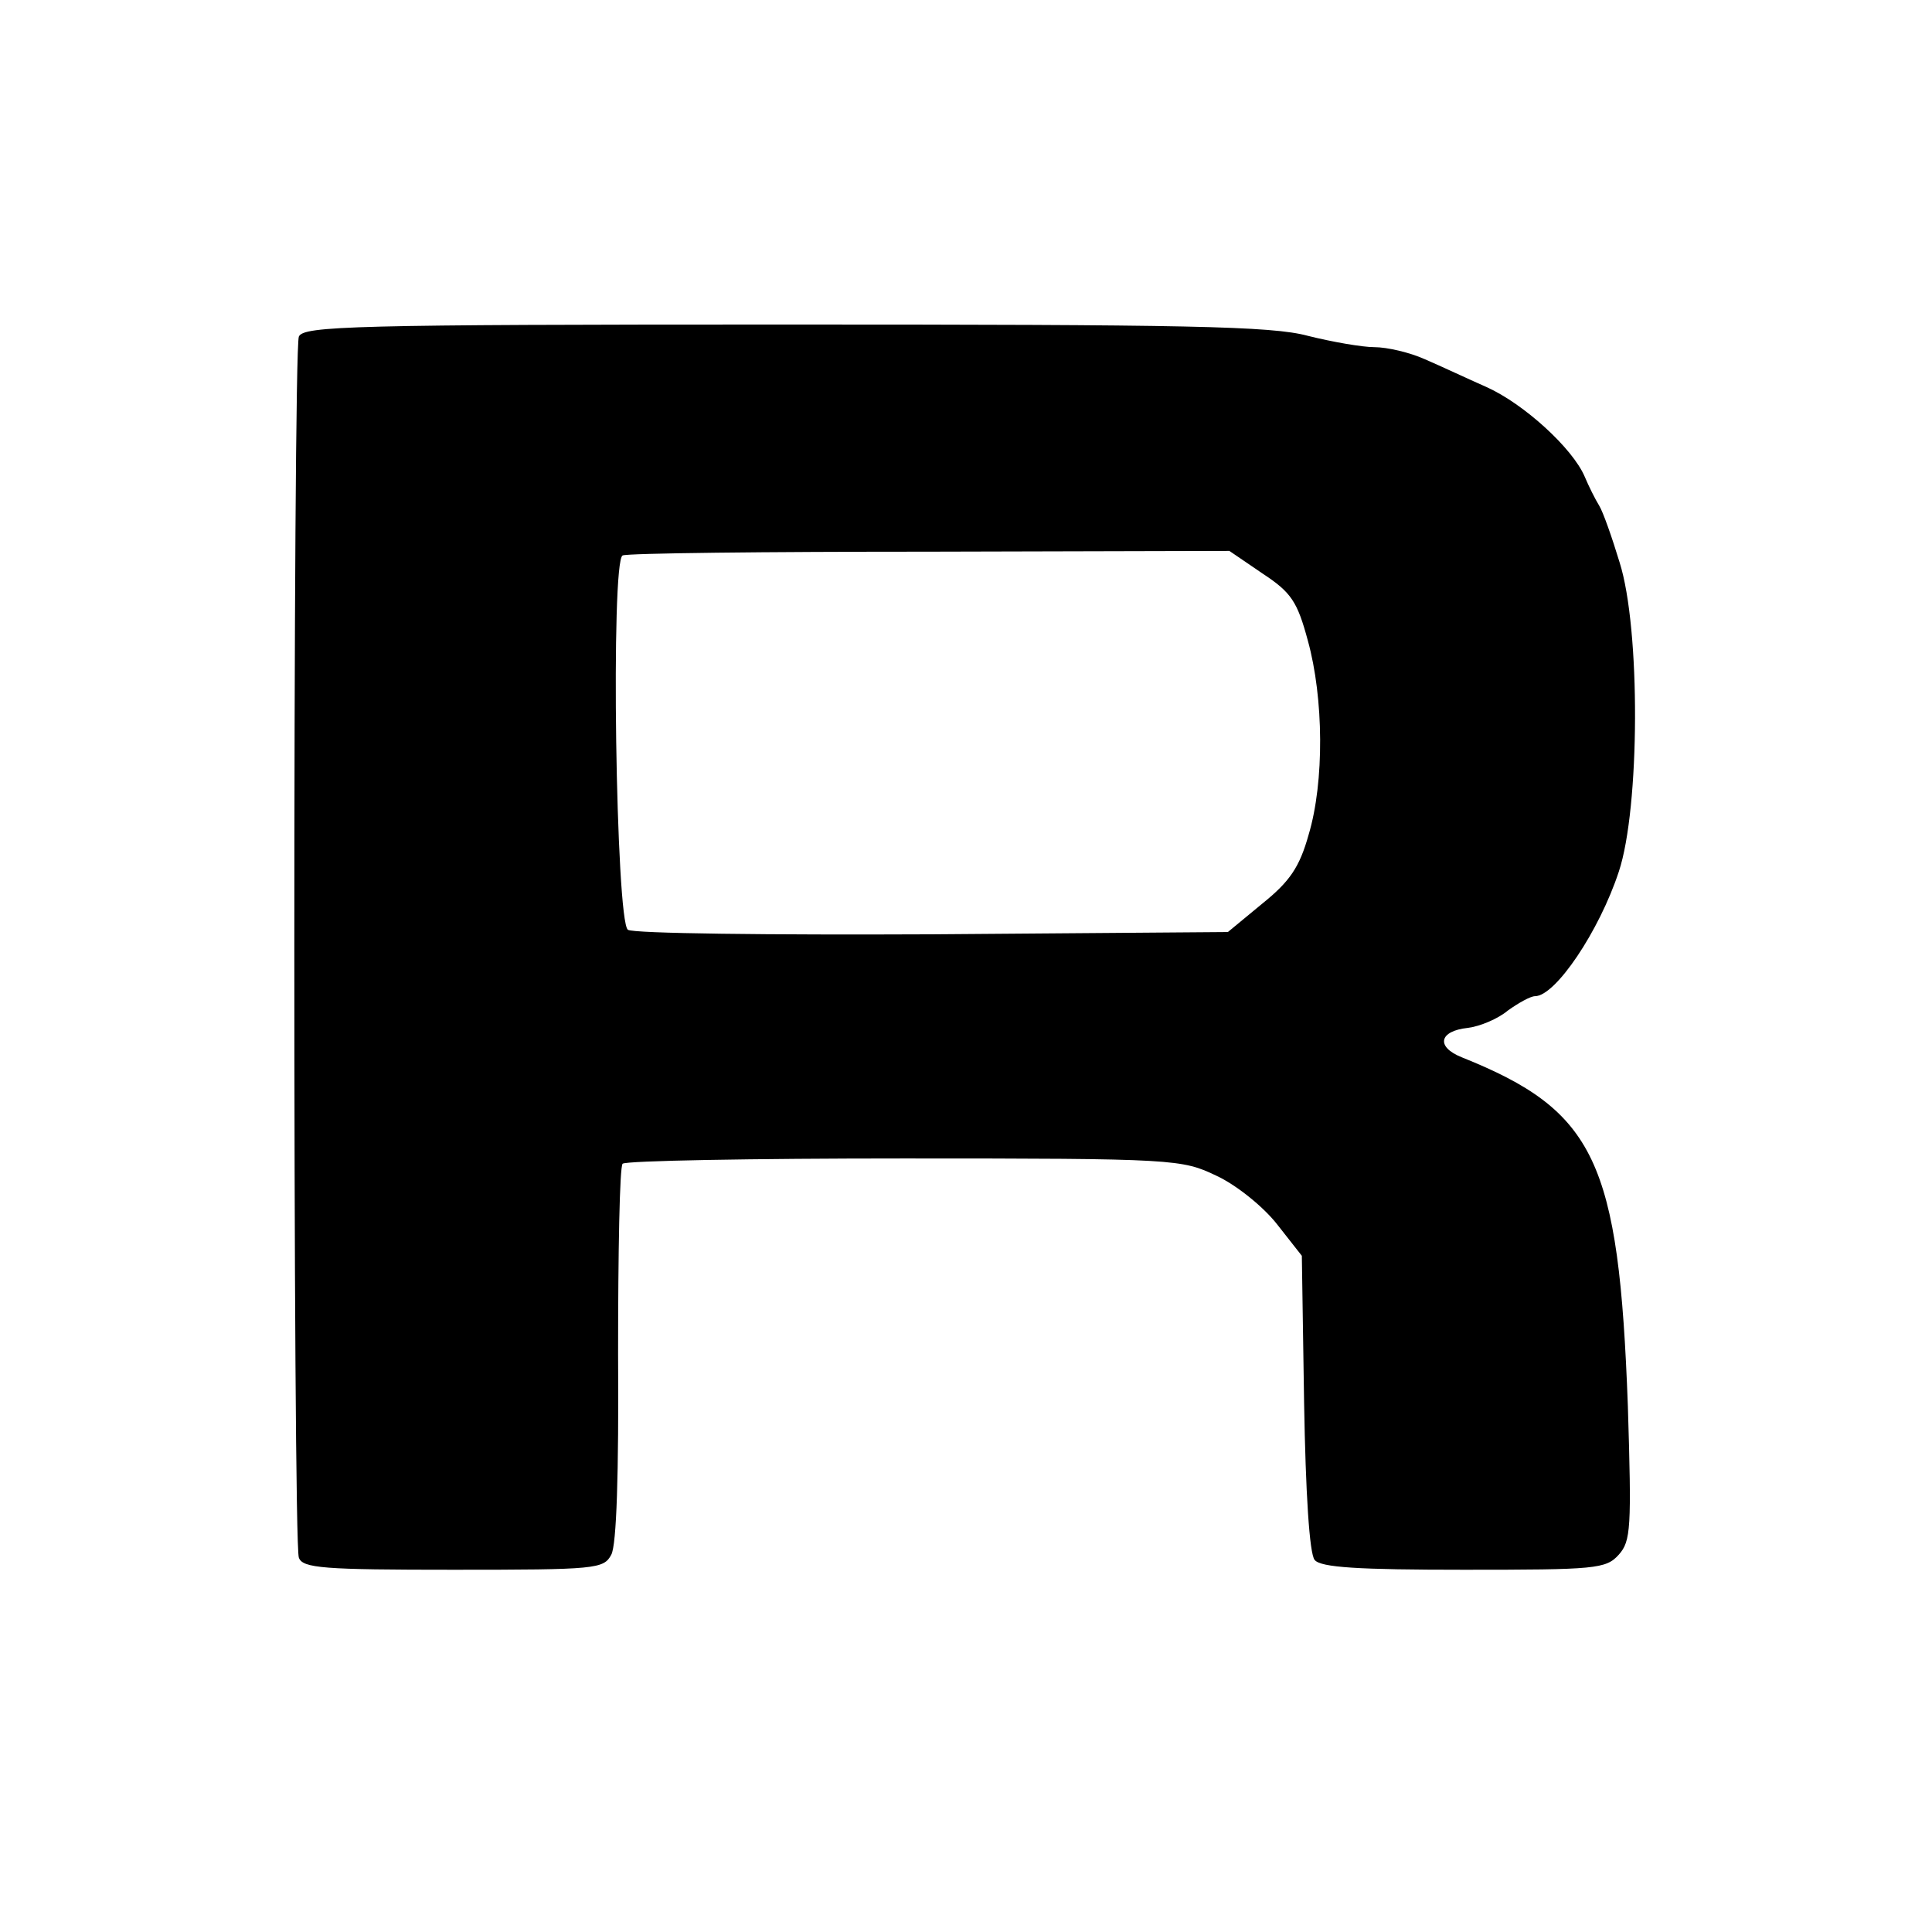
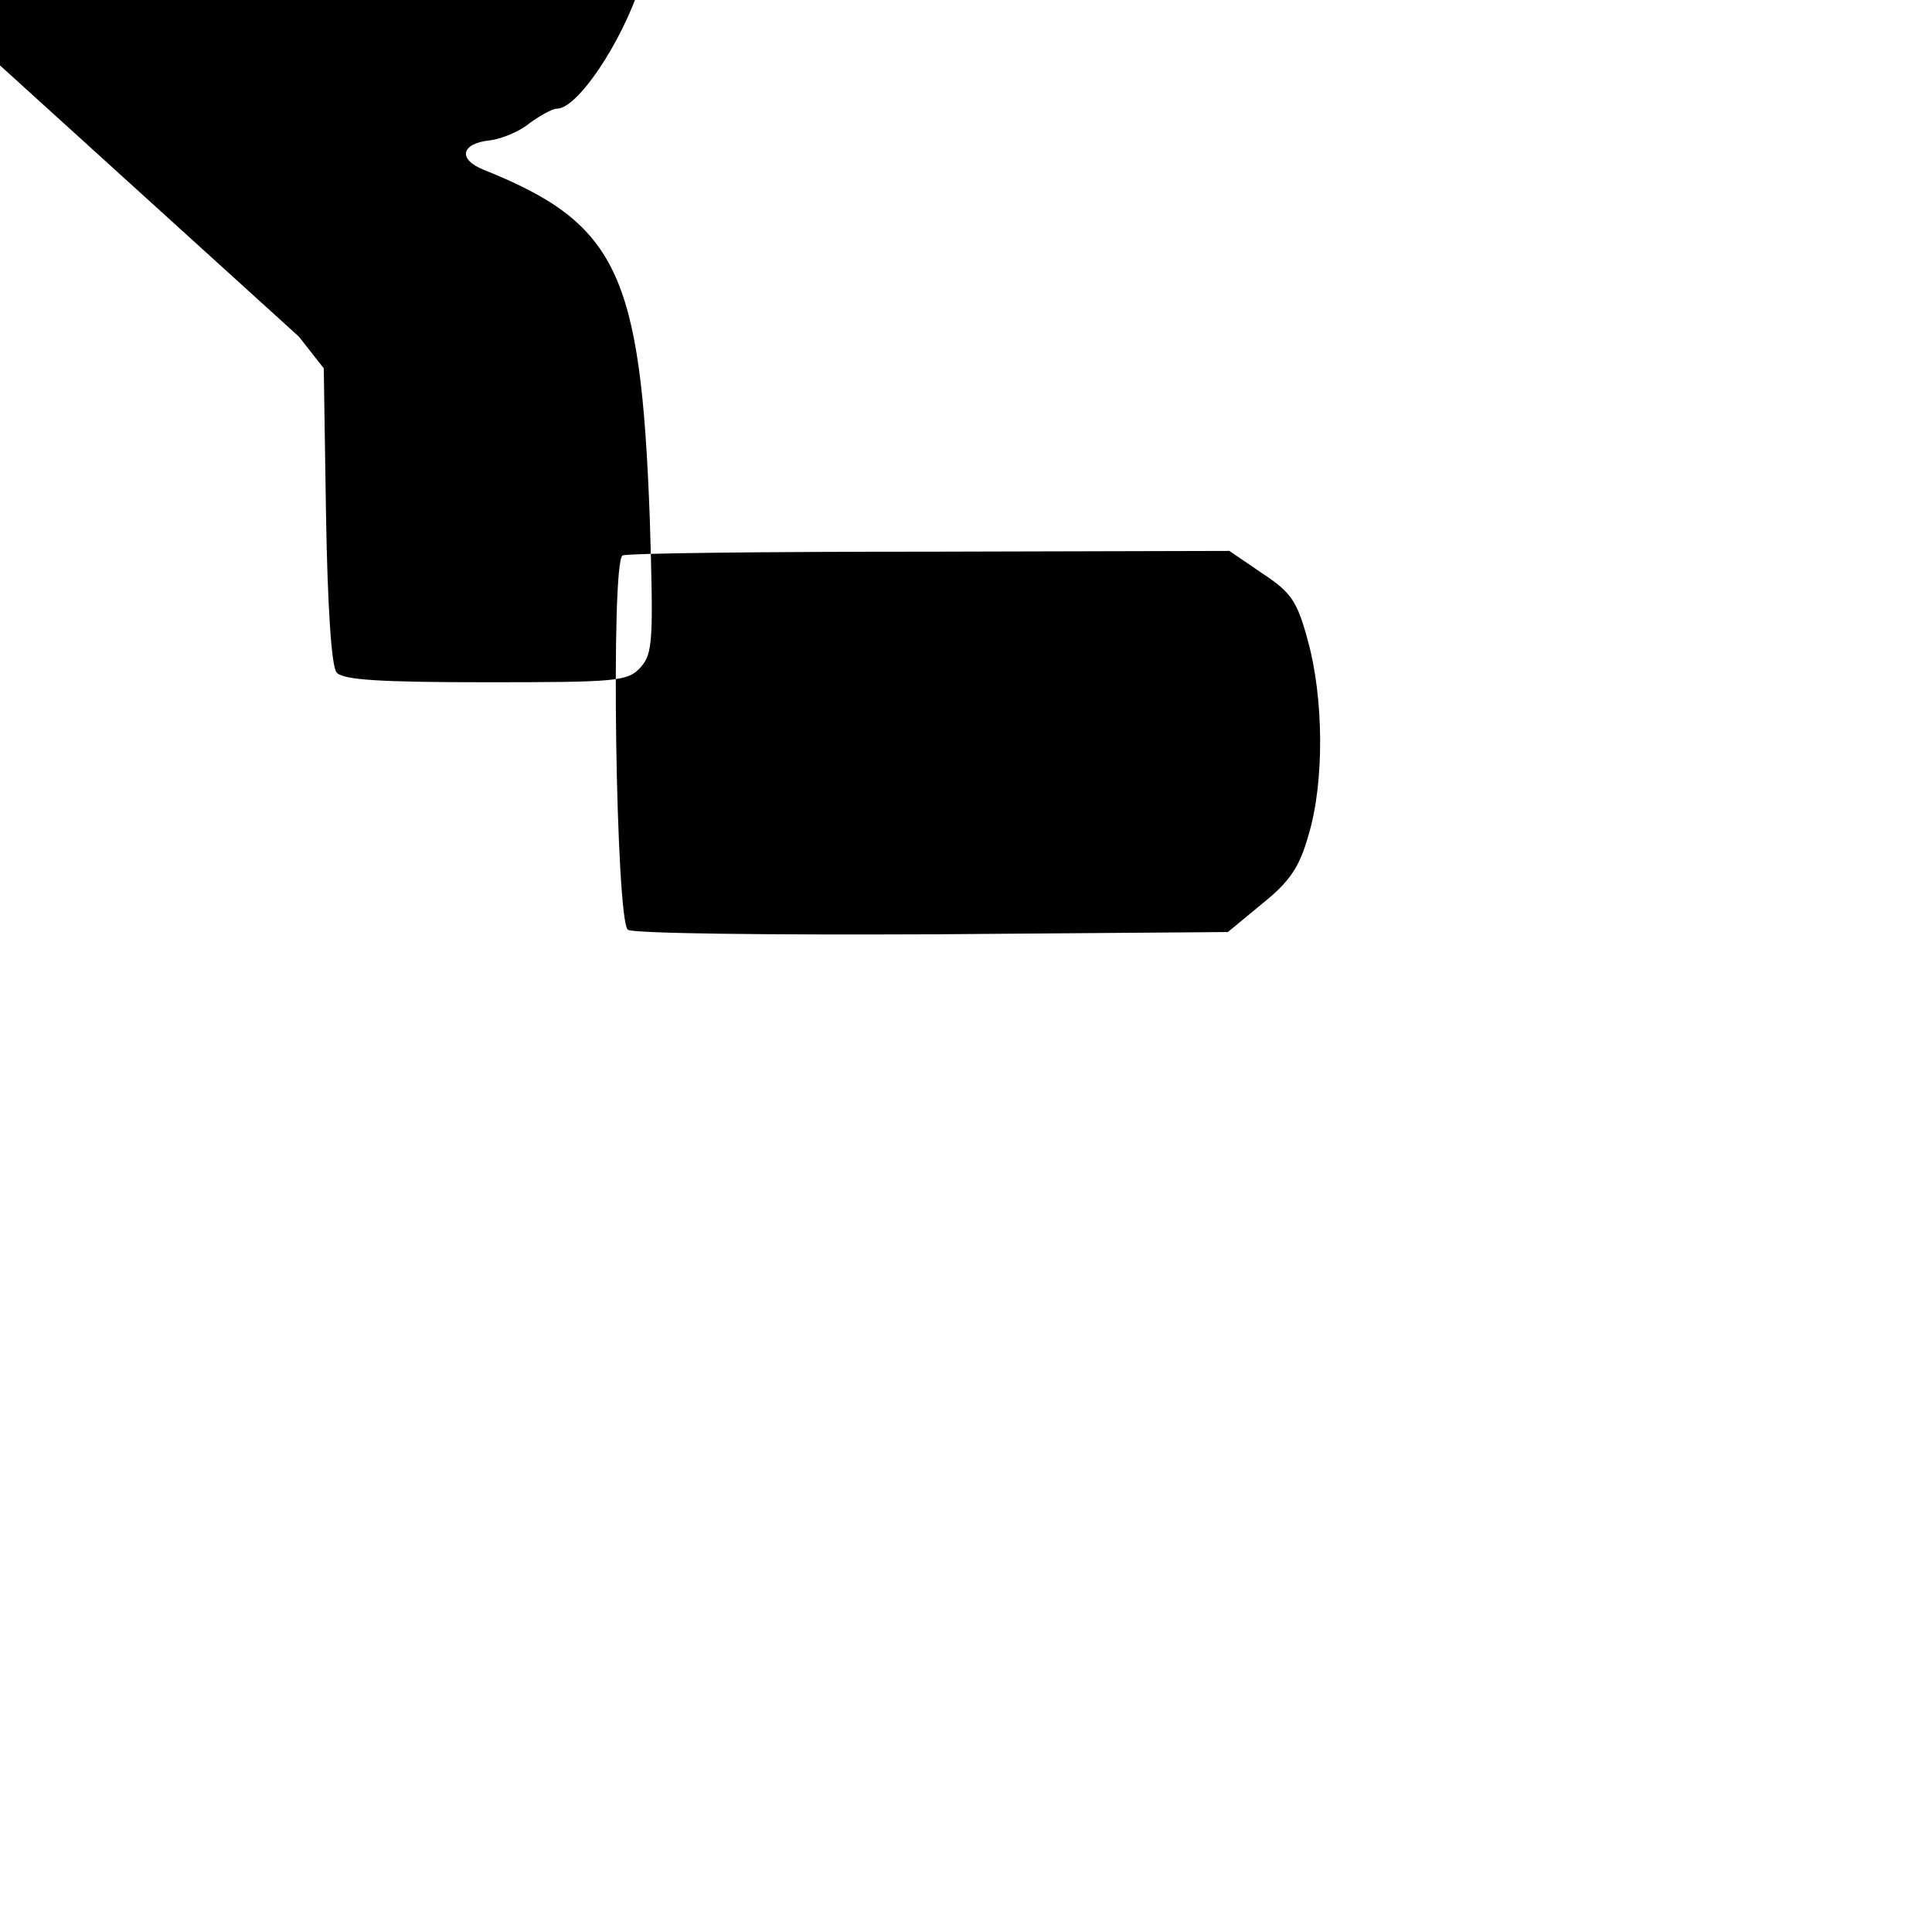
<svg xmlns="http://www.w3.org/2000/svg" version="1.0" width="256pt" height="256pt" viewBox="0 0 256 256" preserveAspectRatio="xMidYMid meet">
  <g transform="translate(0,256) scale(0.1,-0.1)" fill="#000000" stroke="none">
-     <path d="M396 2114 c-8 -20 -8 -1598 0 -1618 5 -14 33 -16 205 -16 189 0 199 1 209 20 7 13 10 107 9 266 0 135 2 248 6 252 4 4 172 7 373 7 360 0 368 -1 414 -23 26 -12 62 -41 80 -64 l33 -42 3 -195 c2 -118 7 -200 14 -208 8 -10 58 -13 198 -13 174 0 188 1 205 20 16 18 17 35 12 197 -12 325 -43 391 -220 462 -35 14 -30 35 8 39 16 2 40 12 53 23 14 10 30 19 36 19 27 0 85 86 111 165 28 84 29 322 1 410 -10 33 -22 67 -27 75 -5 8 -14 26 -19 38 -16 38 -81 97 -130 119 -25 11 -61 28 -82 37 -20 9 -50 16 -67 16 -16 0 -56 7 -88 15 -48 13 -160 15 -694 15 -572 0 -637 -2 -643 -16z m1277 -314 c38 -25 46 -37 60 -89 21 -76 22 -187 1 -257 -12 -43 -25 -62 -61 -91 l-46 -38 -391 -3 c-215 -1 -397 1 -404 6 -16 11 -23 489 -7 496 6 3 189 5 407 5 l397 1 44 -30z" />
+     <path d="M396 2114 l33 -42 3 -195 c2 -118 7 -200 14 -208 8 -10 58 -13 198 -13 174 0 188 1 205 20 16 18 17 35 12 197 -12 325 -43 391 -220 462 -35 14 -30 35 8 39 16 2 40 12 53 23 14 10 30 19 36 19 27 0 85 86 111 165 28 84 29 322 1 410 -10 33 -22 67 -27 75 -5 8 -14 26 -19 38 -16 38 -81 97 -130 119 -25 11 -61 28 -82 37 -20 9 -50 16 -67 16 -16 0 -56 7 -88 15 -48 13 -160 15 -694 15 -572 0 -637 -2 -643 -16z m1277 -314 c38 -25 46 -37 60 -89 21 -76 22 -187 1 -257 -12 -43 -25 -62 -61 -91 l-46 -38 -391 -3 c-215 -1 -397 1 -404 6 -16 11 -23 489 -7 496 6 3 189 5 407 5 l397 1 44 -30z" />
  </g>
</svg>